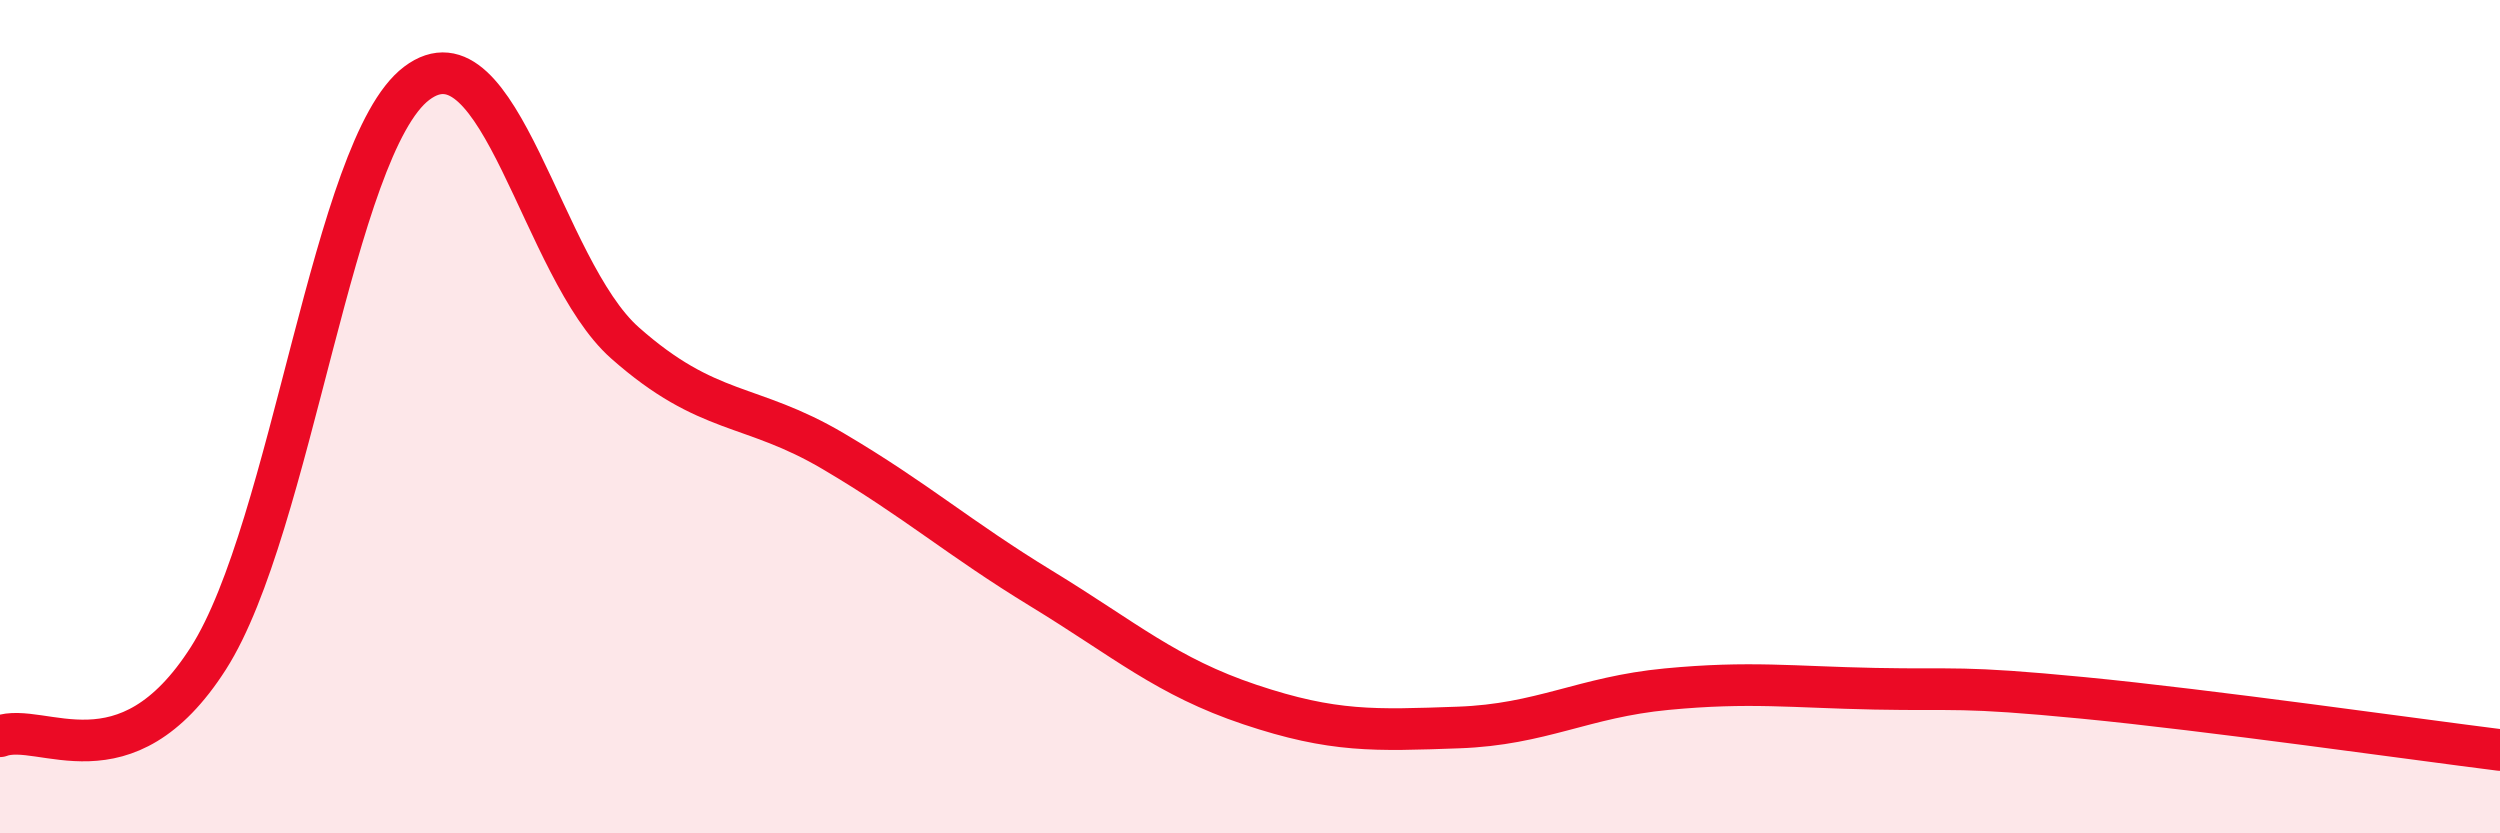
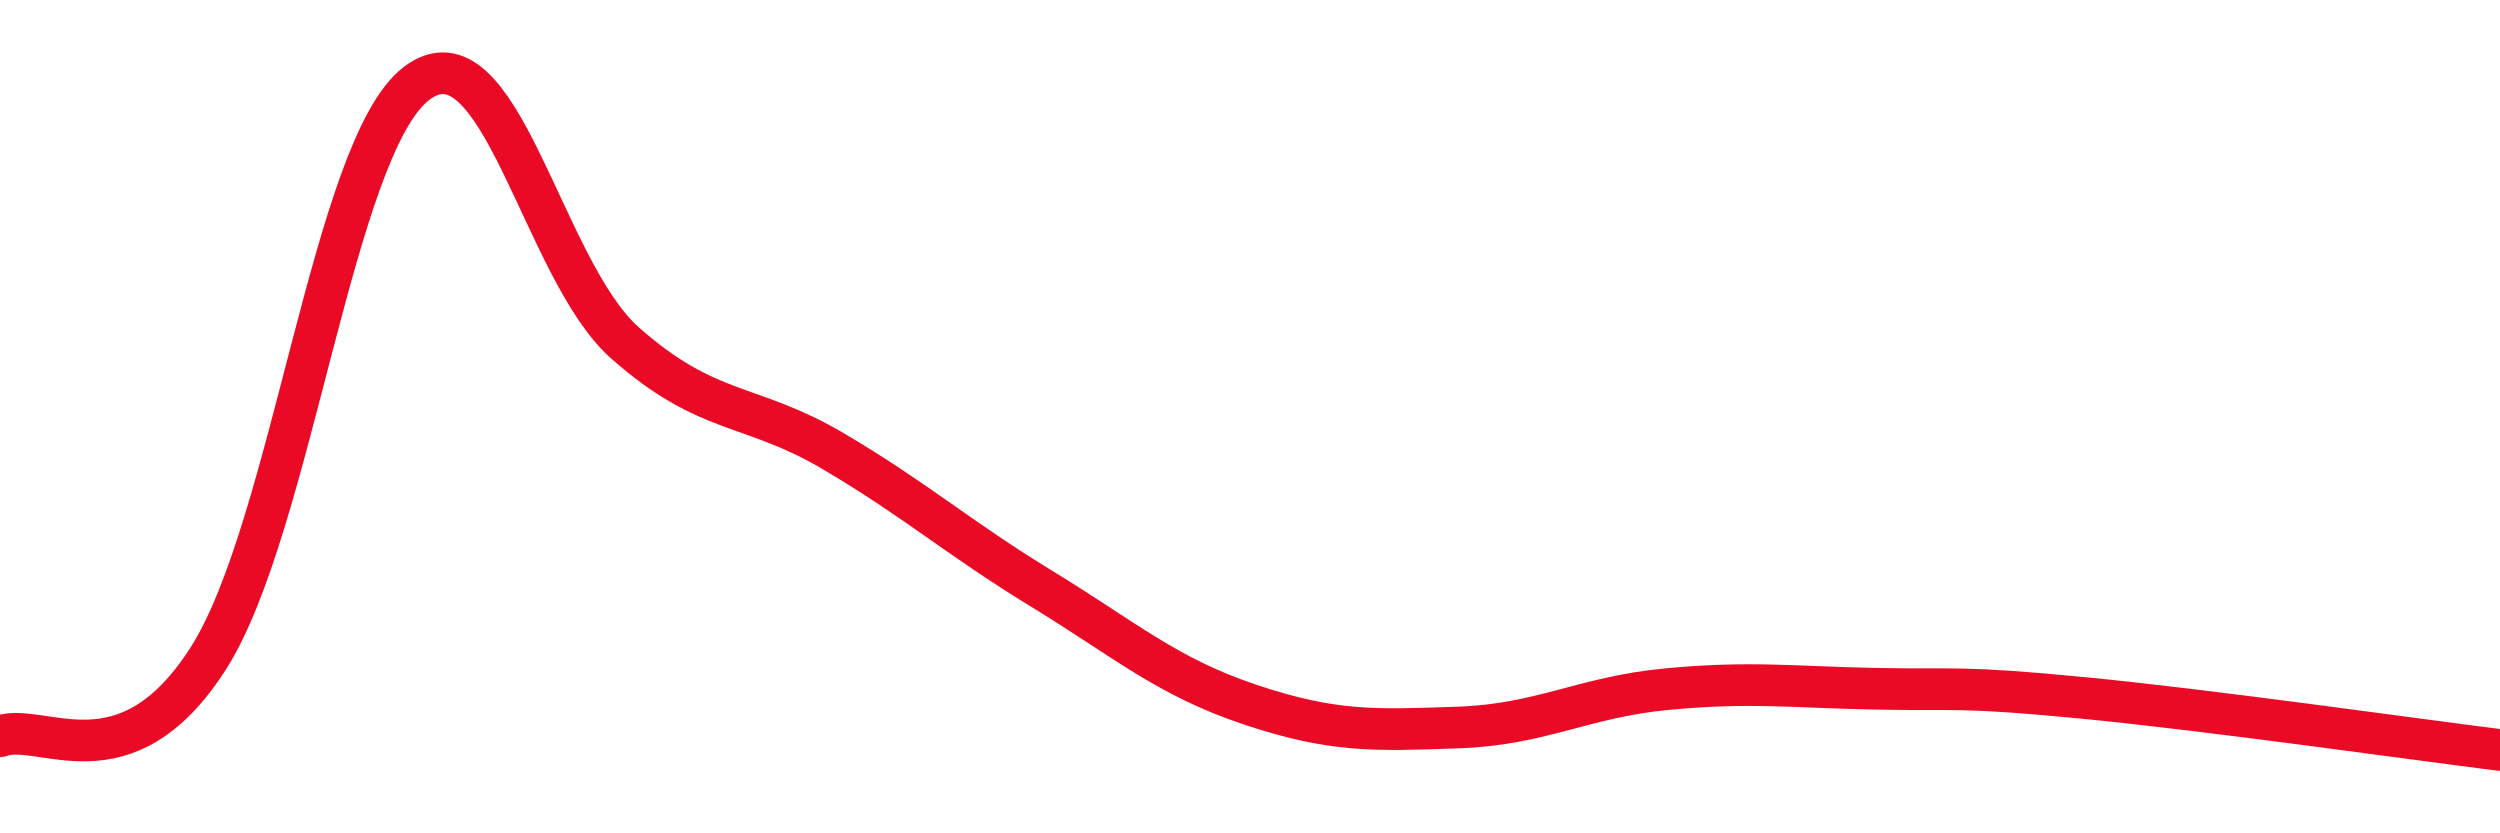
<svg xmlns="http://www.w3.org/2000/svg" width="60" height="20" viewBox="0 0 60 20">
-   <path d="M 0,17.67 C 1,17.3 3,18.93 5,15.8 C 7,12.67 8,3.51 10,2 C 12,0.49 13,6.46 15,8.23 C 17,10 18,9.65 20,10.83 C 22,12.01 23,12.91 25,14.13 C 27,15.35 28,16.24 30,16.91 C 32,17.58 33,17.53 35,17.46 C 37,17.39 38,16.73 40,16.54 C 42,16.35 43,16.49 45,16.53 C 47,16.57 47,16.46 50,16.75 C 53,17.04 58,17.75 60,18L60 20L0 20Z" fill="#EB0A25" opacity="0.1" stroke-linecap="round" stroke-linejoin="round" />
  <path d="M 0,17.67 C 1,17.3 3,18.93 5,15.8 C 7,12.67 8,3.51 10,2 C 12,0.49 13,6.46 15,8.23 C 17,10 18,9.65 20,10.83 C 22,12.01 23,12.91 25,14.13 C 27,15.35 28,16.24 30,16.91 C 32,17.58 33,17.53 35,17.46 C 37,17.39 38,16.73 40,16.54 C 42,16.35 43,16.49 45,16.53 C 47,16.57 47,16.46 50,16.75 C 53,17.04 58,17.75 60,18" stroke="#EB0A25" stroke-width="1" fill="none" stroke-linecap="round" stroke-linejoin="round" />
</svg>